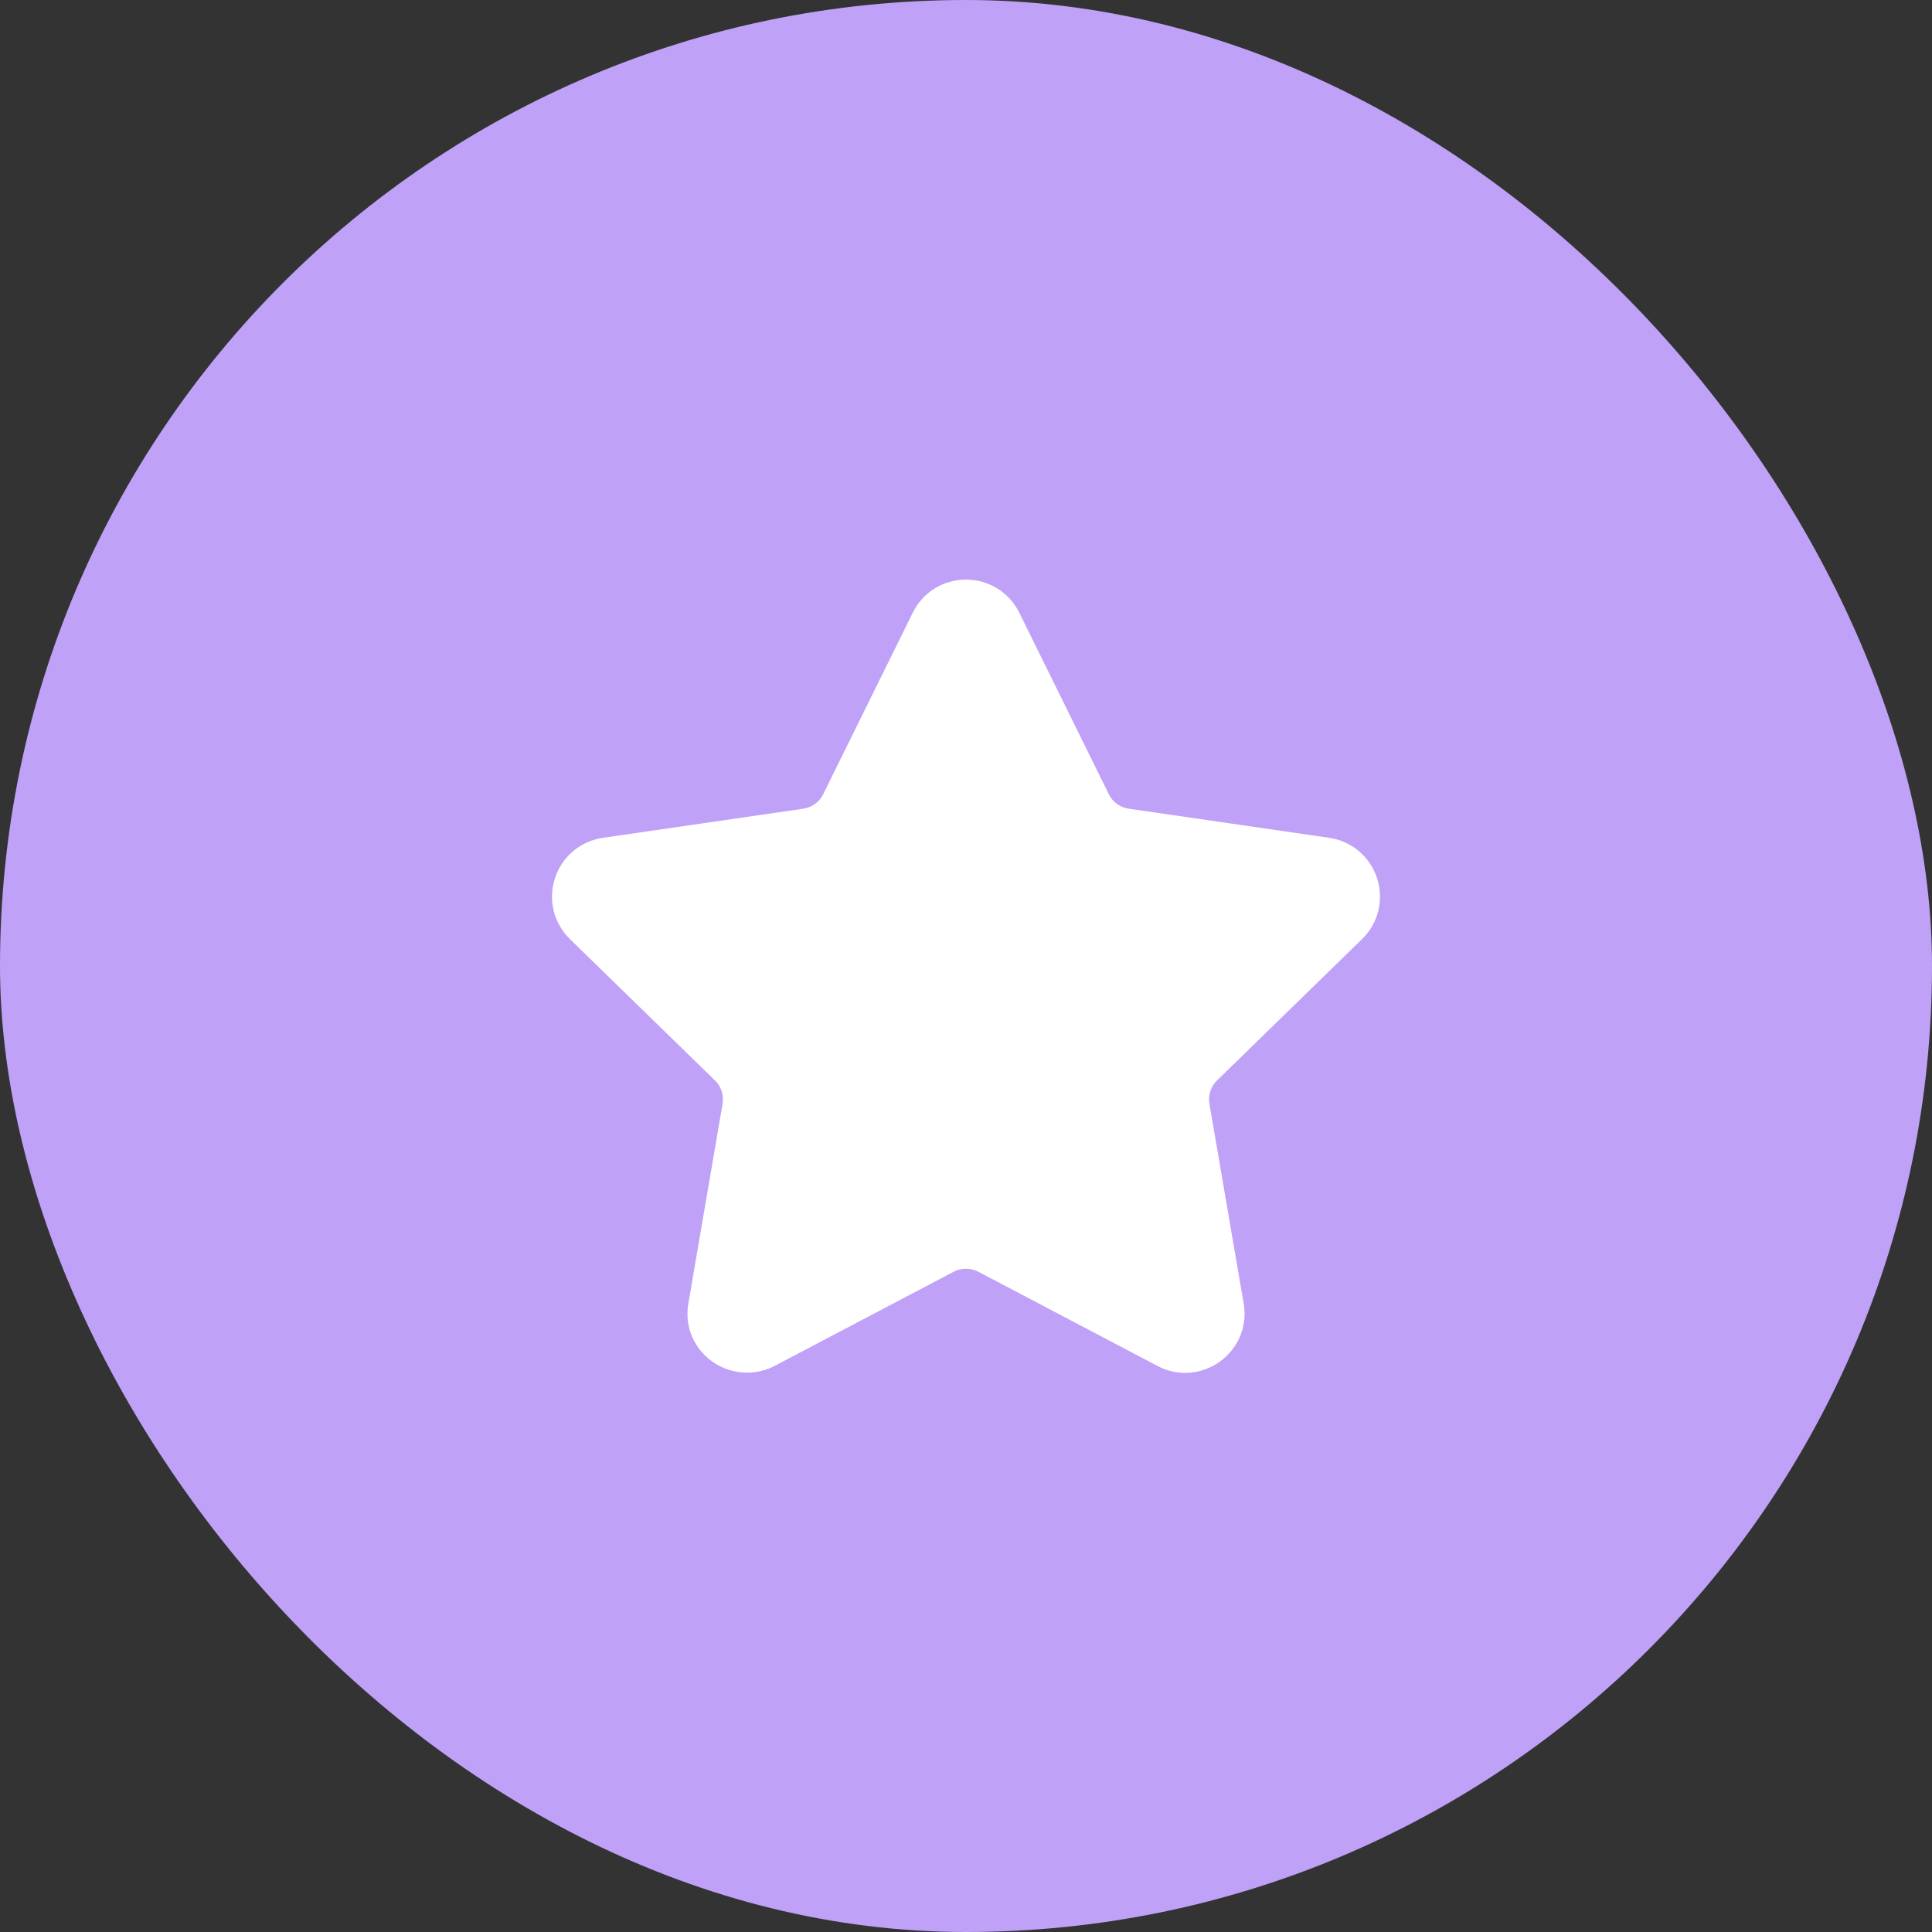
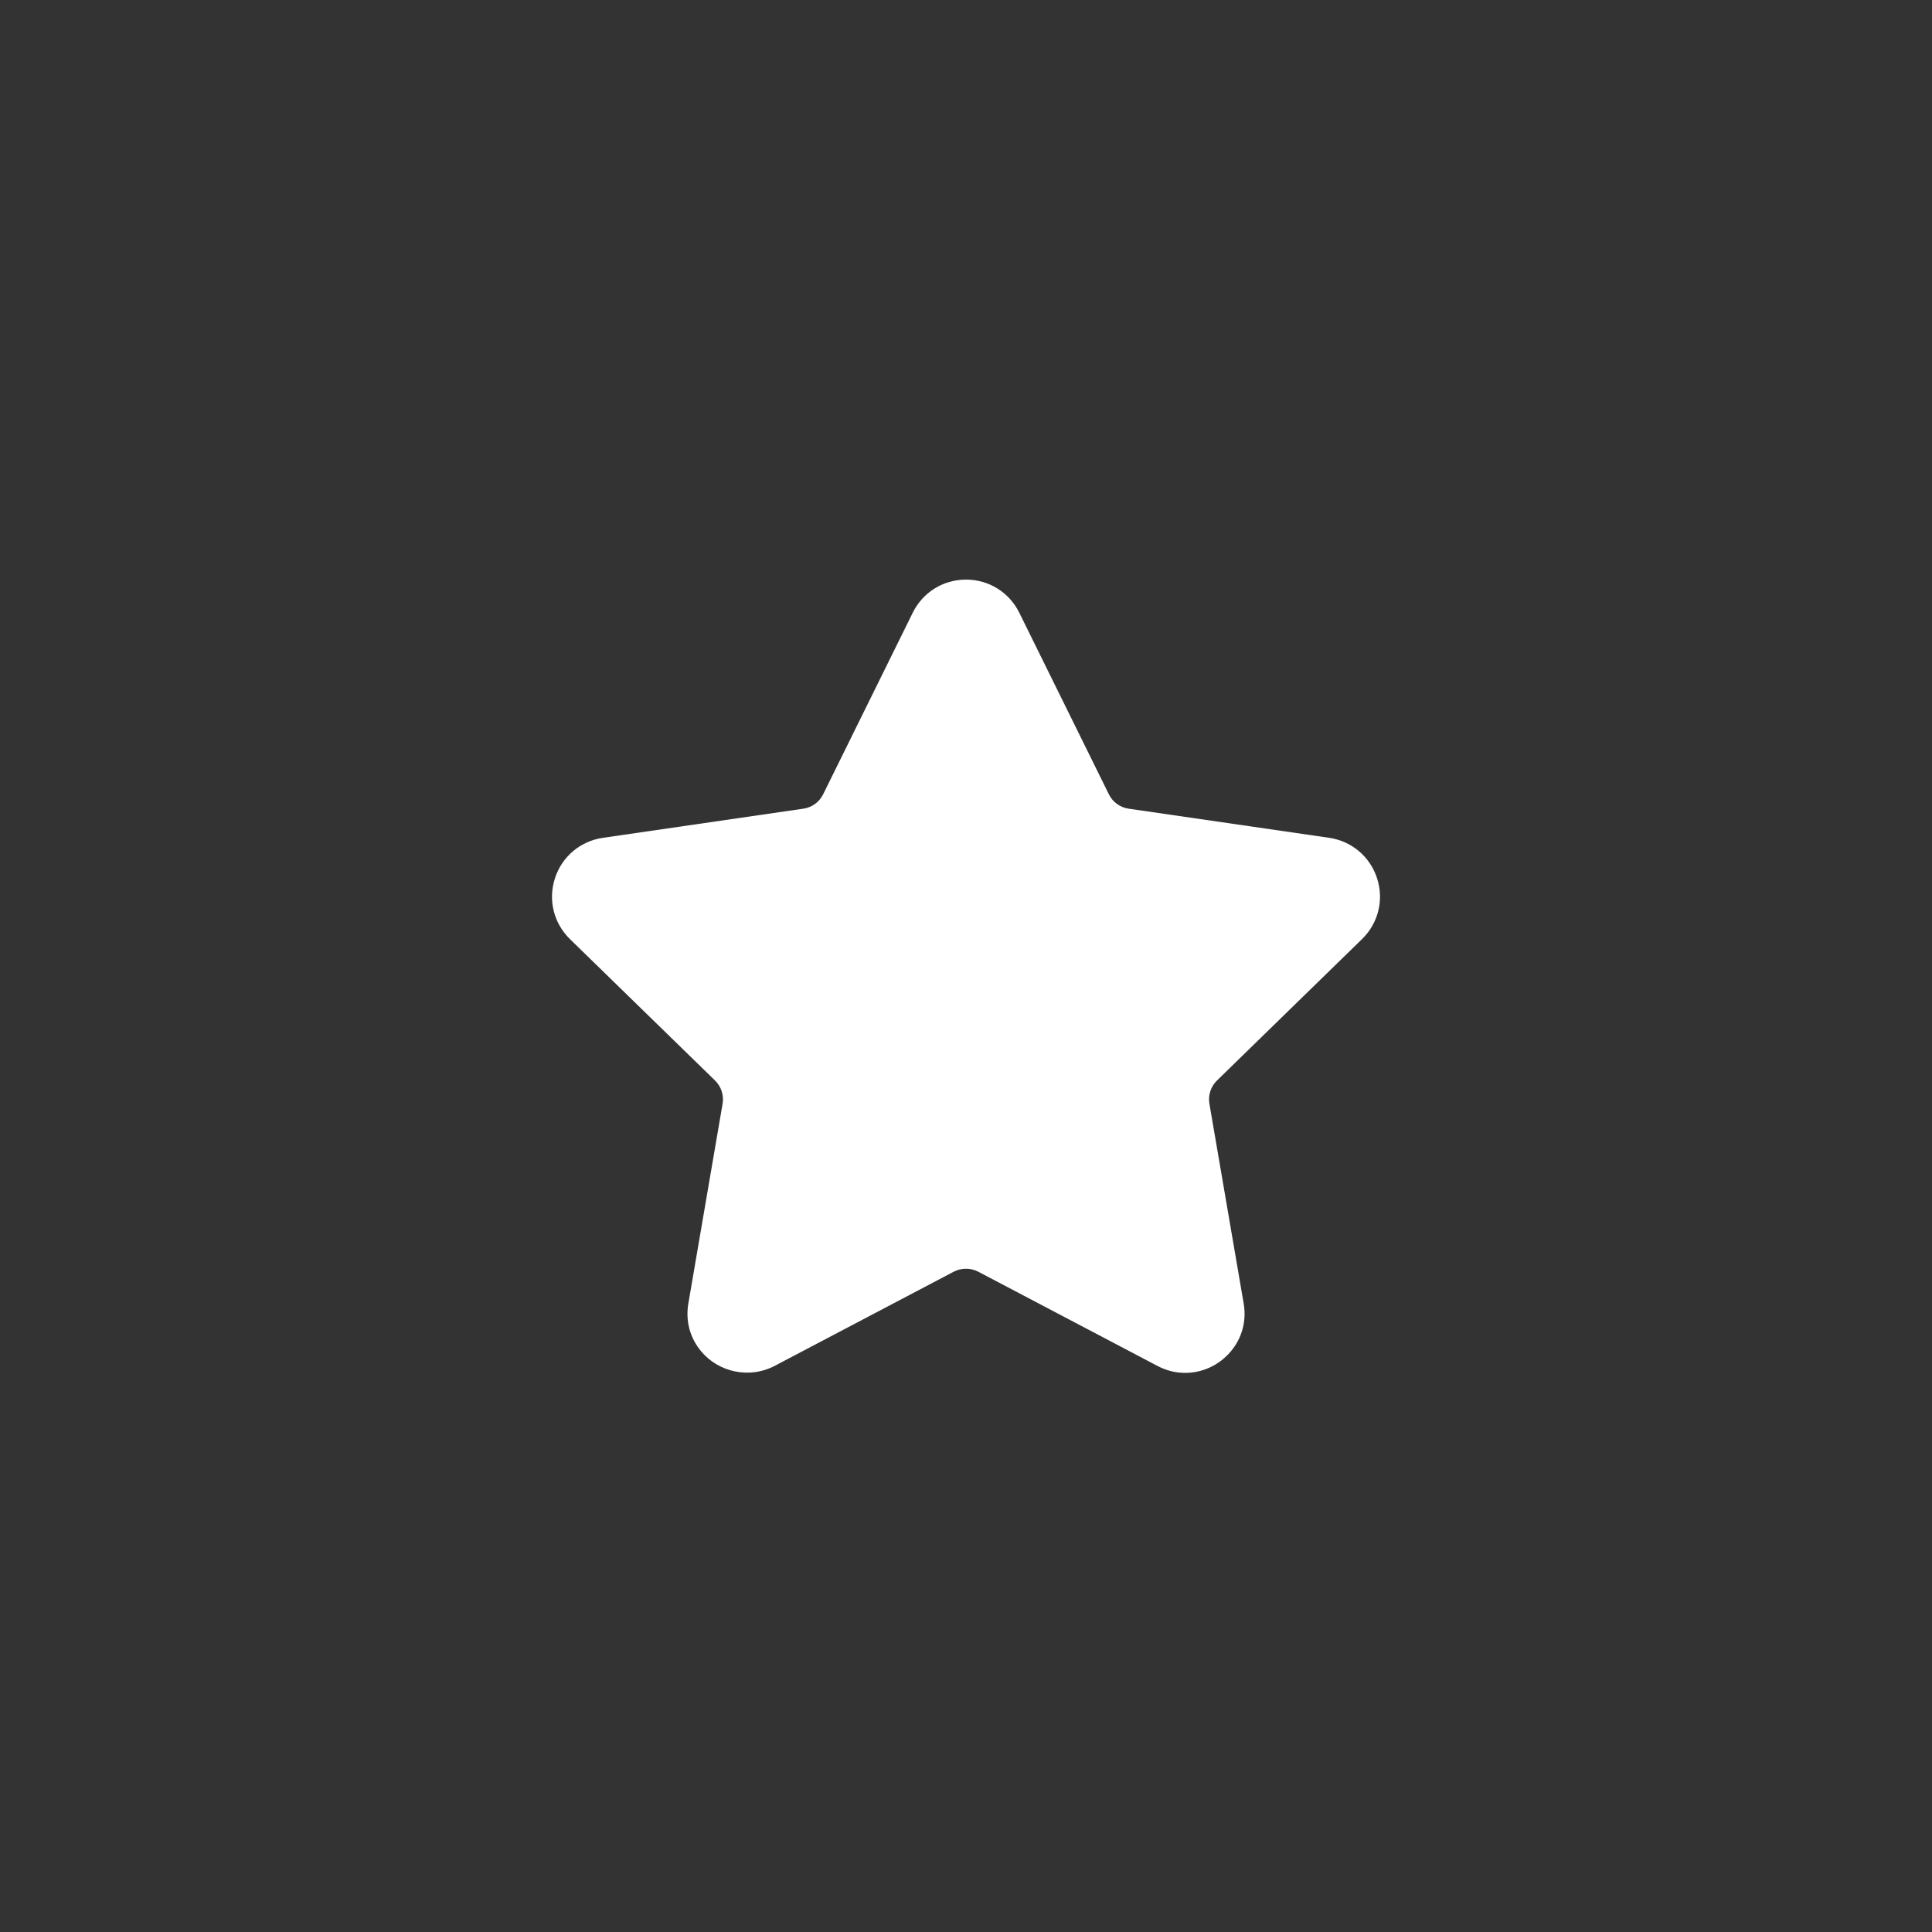
<svg xmlns="http://www.w3.org/2000/svg" width="70" height="70" viewBox="0 0 70 70" fill="none">
  <rect x="0" y="0" width="70" height="70" fill="#333333" stroke="none" />
-   <rect width="70" height="70" rx="35" fill="#BFA1F8" />
  <path d="M49.349 34.025C49.94 33.45 50.148 32.605 49.893 31.82C49.638 31.035 48.973 30.474 48.156 30.355L40.892 29.3C40.583 29.255 40.315 29.061 40.177 28.78L36.93 22.199C36.565 21.459 35.825 21 35 21C34.176 21 33.436 21.459 33.071 22.199L29.823 28.781C29.685 29.061 29.417 29.256 29.108 29.3L21.844 30.356C21.028 30.474 20.362 31.035 20.107 31.82C19.852 32.606 20.061 33.45 20.651 34.026L25.907 39.149C26.131 39.367 26.233 39.682 26.181 39.99L24.941 47.223C24.831 47.86 24.998 48.48 25.41 48.968C26.05 49.729 27.168 49.961 28.062 49.491L34.558 46.075C34.83 45.933 35.172 45.934 35.442 46.075L41.939 49.491C42.255 49.657 42.592 49.742 42.94 49.742C43.575 49.742 44.177 49.459 44.591 48.968C45.003 48.48 45.17 47.859 45.06 47.223L43.819 39.99C43.767 39.681 43.869 39.367 44.093 39.149L49.349 34.025Z" fill="white" />
</svg>